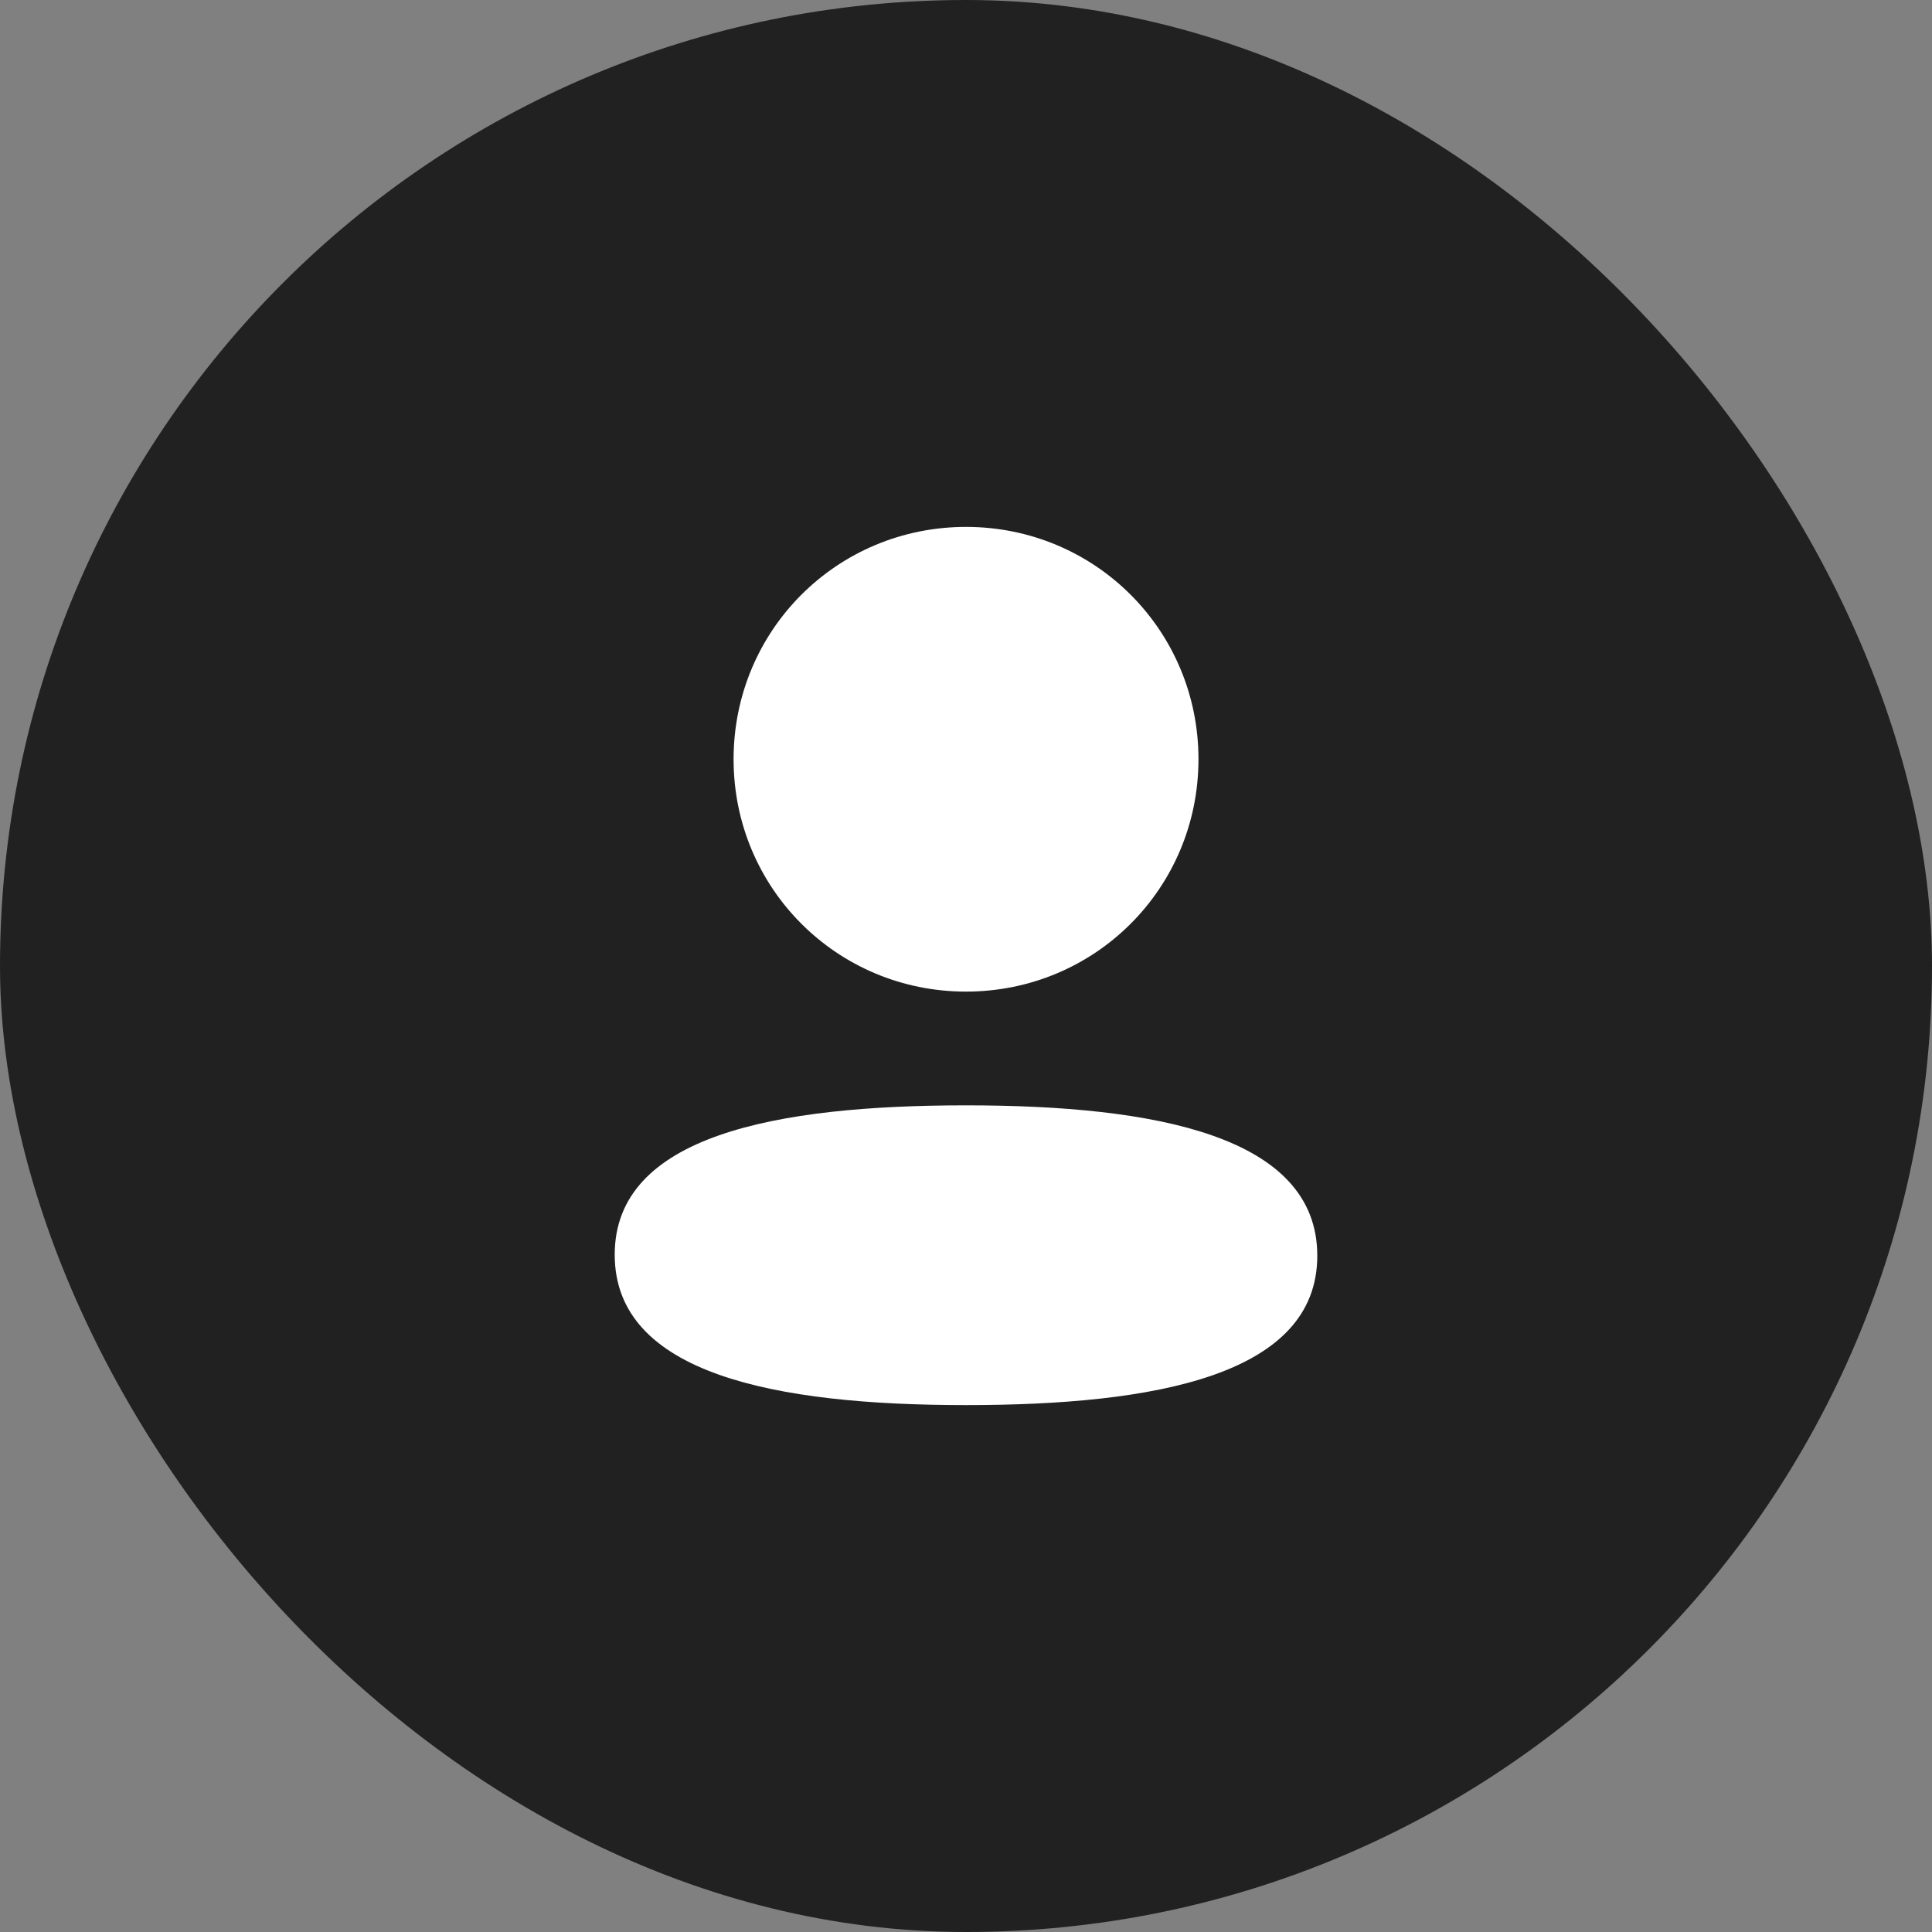
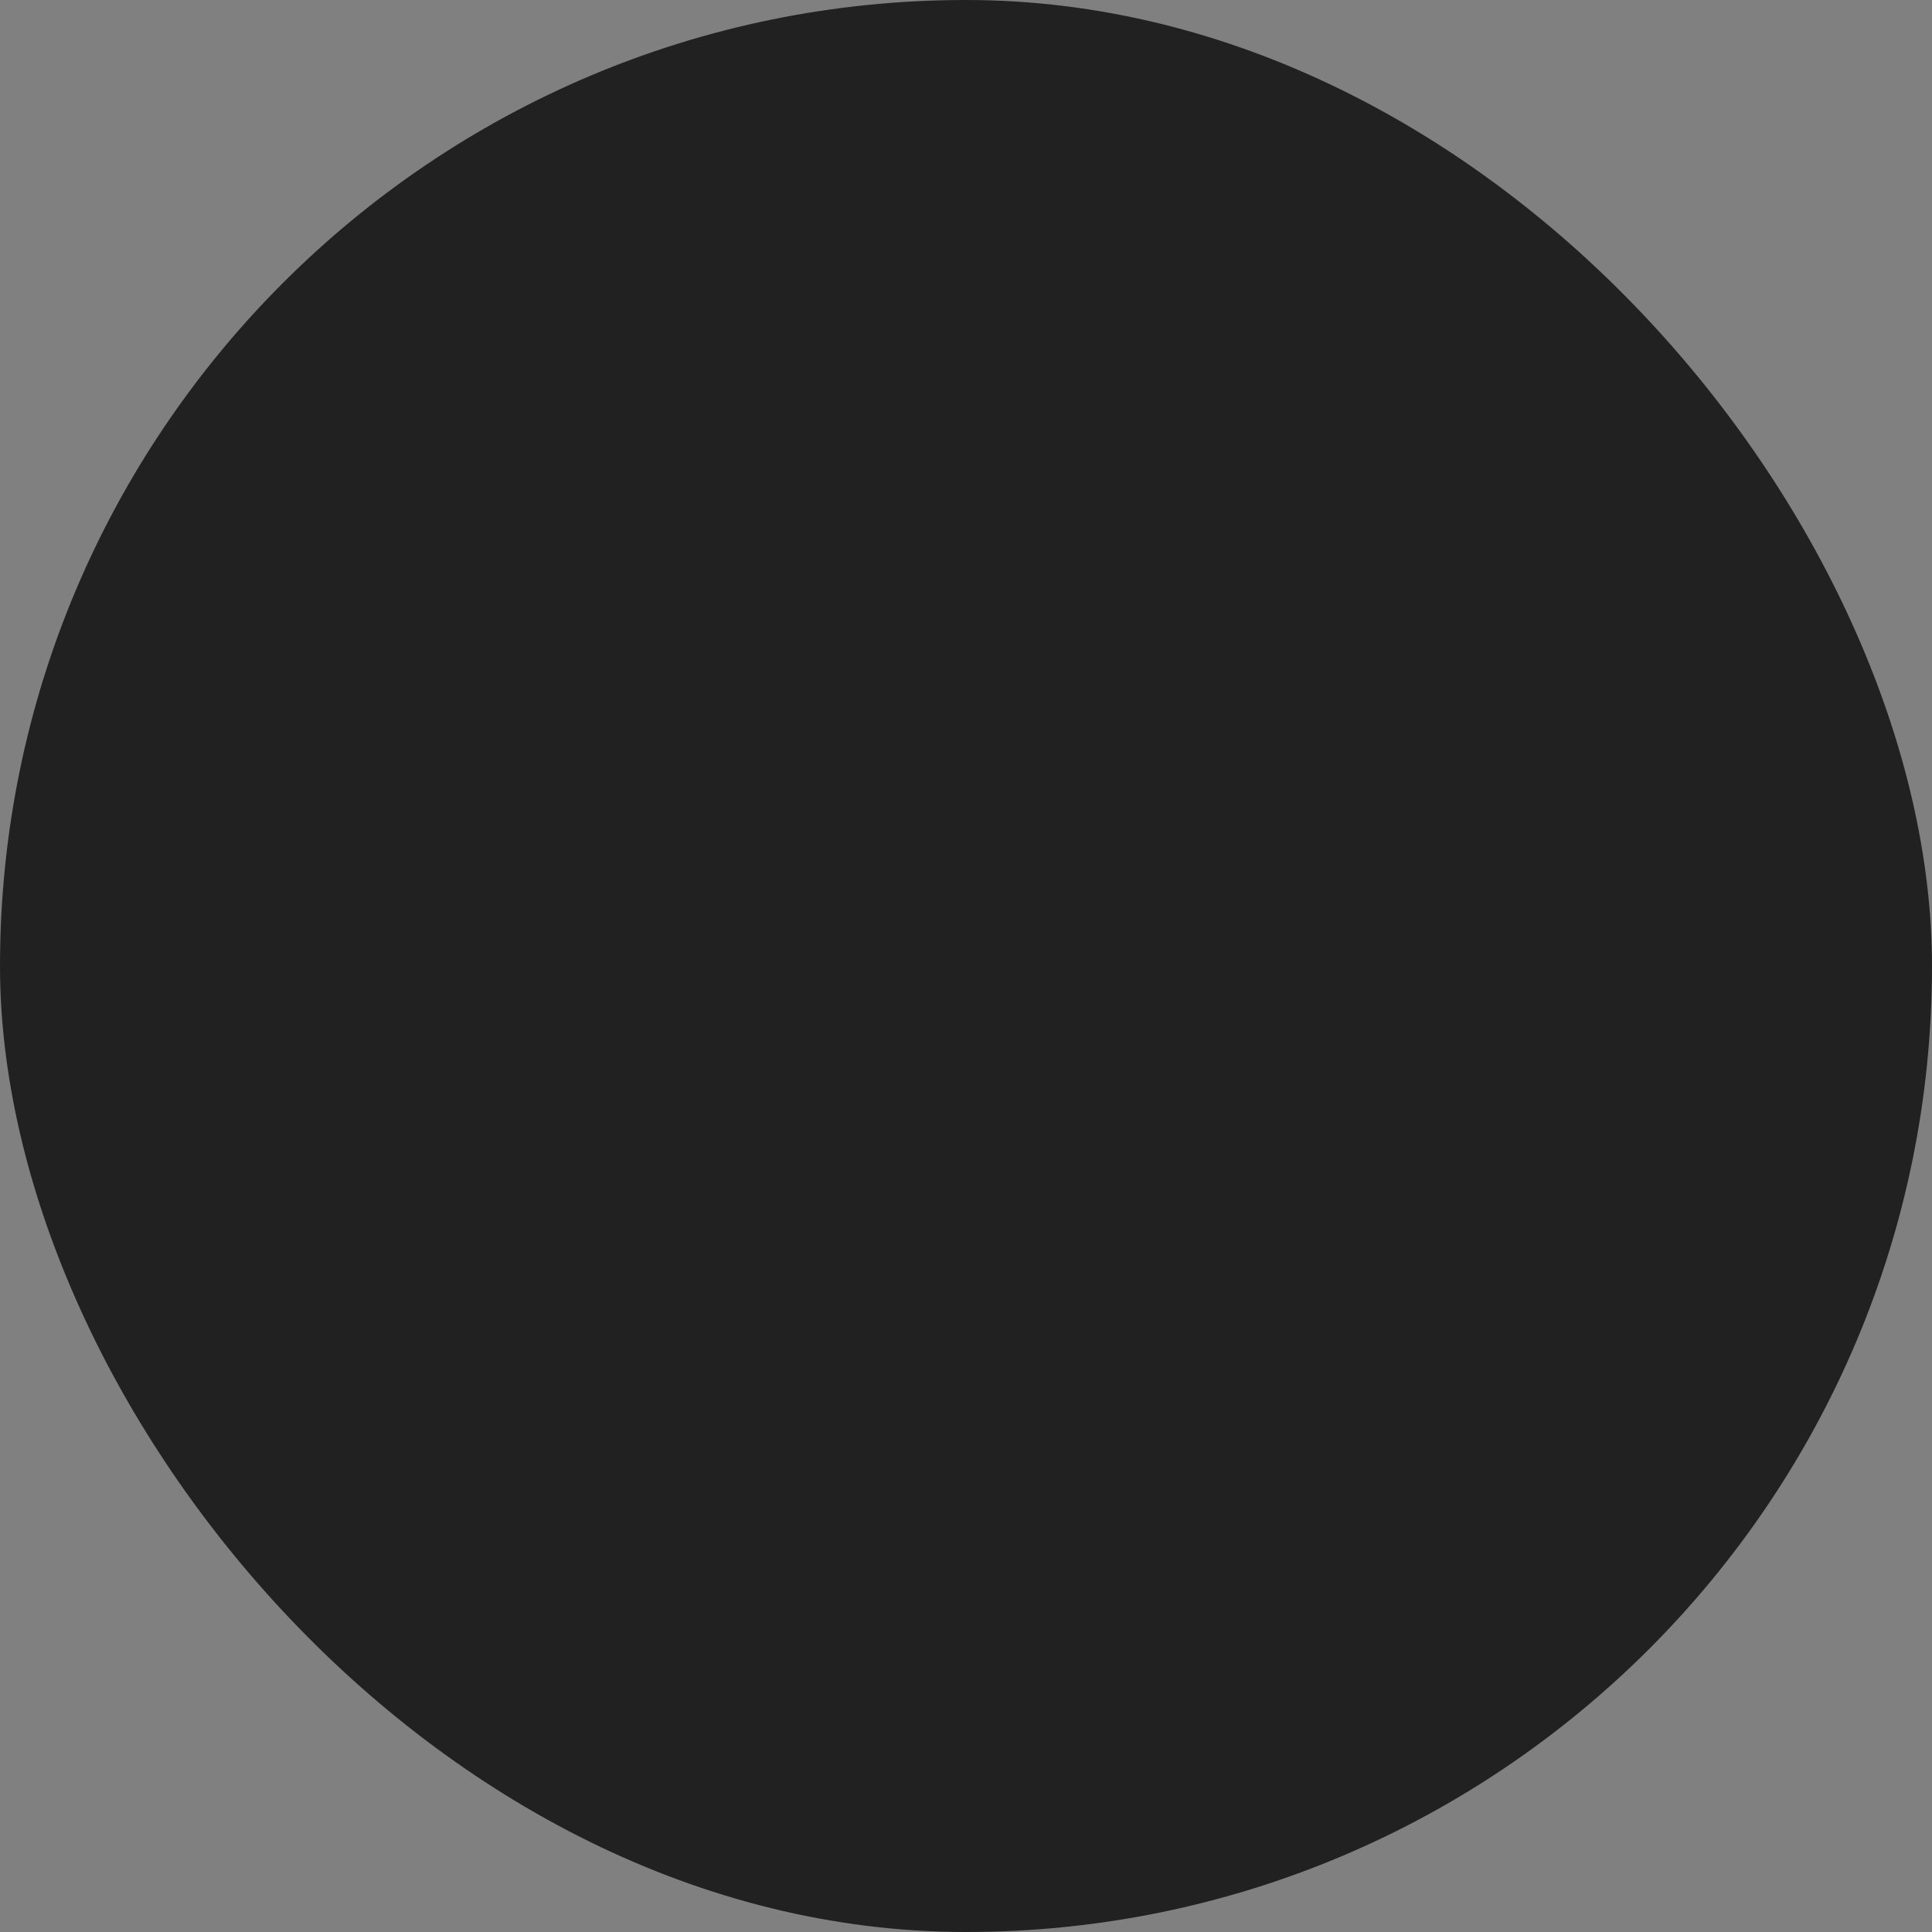
<svg xmlns="http://www.w3.org/2000/svg" width="40" height="40" viewBox="0 0 40 40" fill="none">
  <rect x="0" y="0" width="40" height="40" fill="#808080" stroke="none" />
  <rect width="40" height="40" rx="20" fill="#212121" />
-   <path fill-rule="evenodd" clip-rule="evenodd" d="M24.813 15.719C24.813 18.389 22.672 20.53 20 20.53C17.329 20.53 15.188 18.389 15.188 15.719C15.188 13.049 17.329 10.909 20 10.909C22.672 10.909 24.813 13.049 24.813 15.719ZM20 29.091C16.057 29.091 12.727 28.45 12.727 25.977C12.727 23.504 16.078 22.885 20 22.885C23.945 22.885 27.273 23.526 27.273 25.999C27.273 28.473 23.923 29.091 20 29.091Z" fill="white" />
</svg>